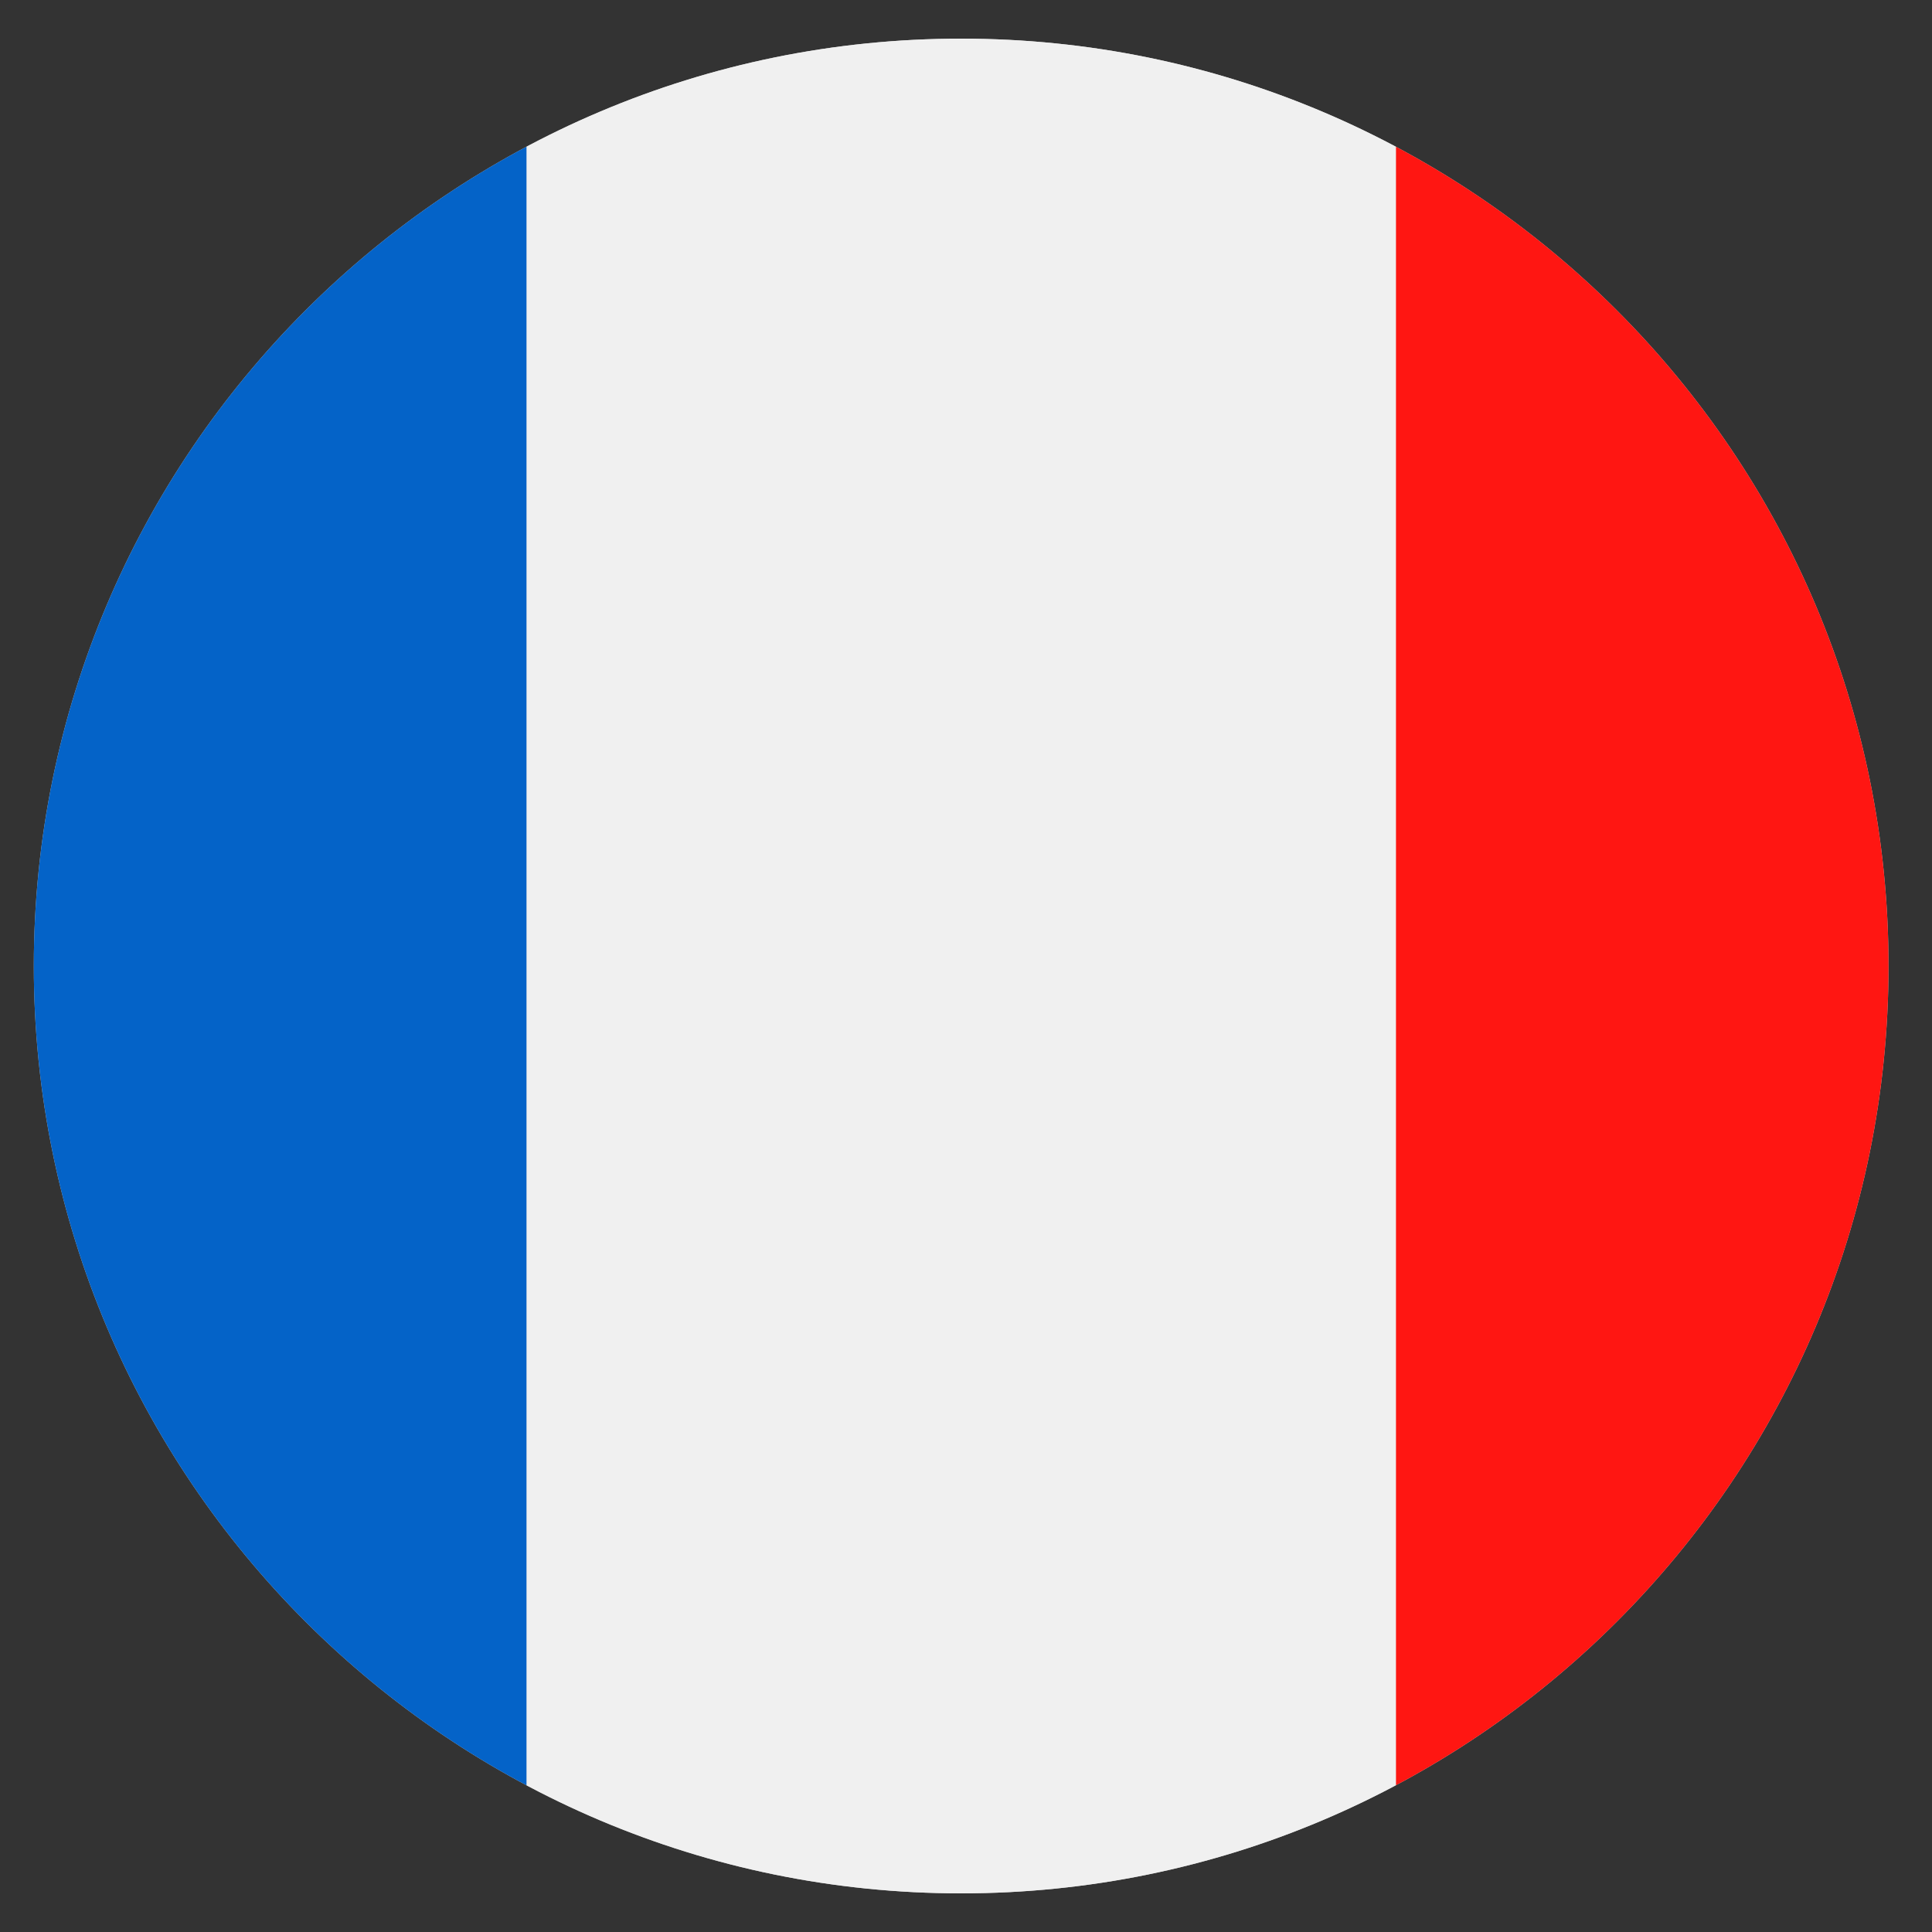
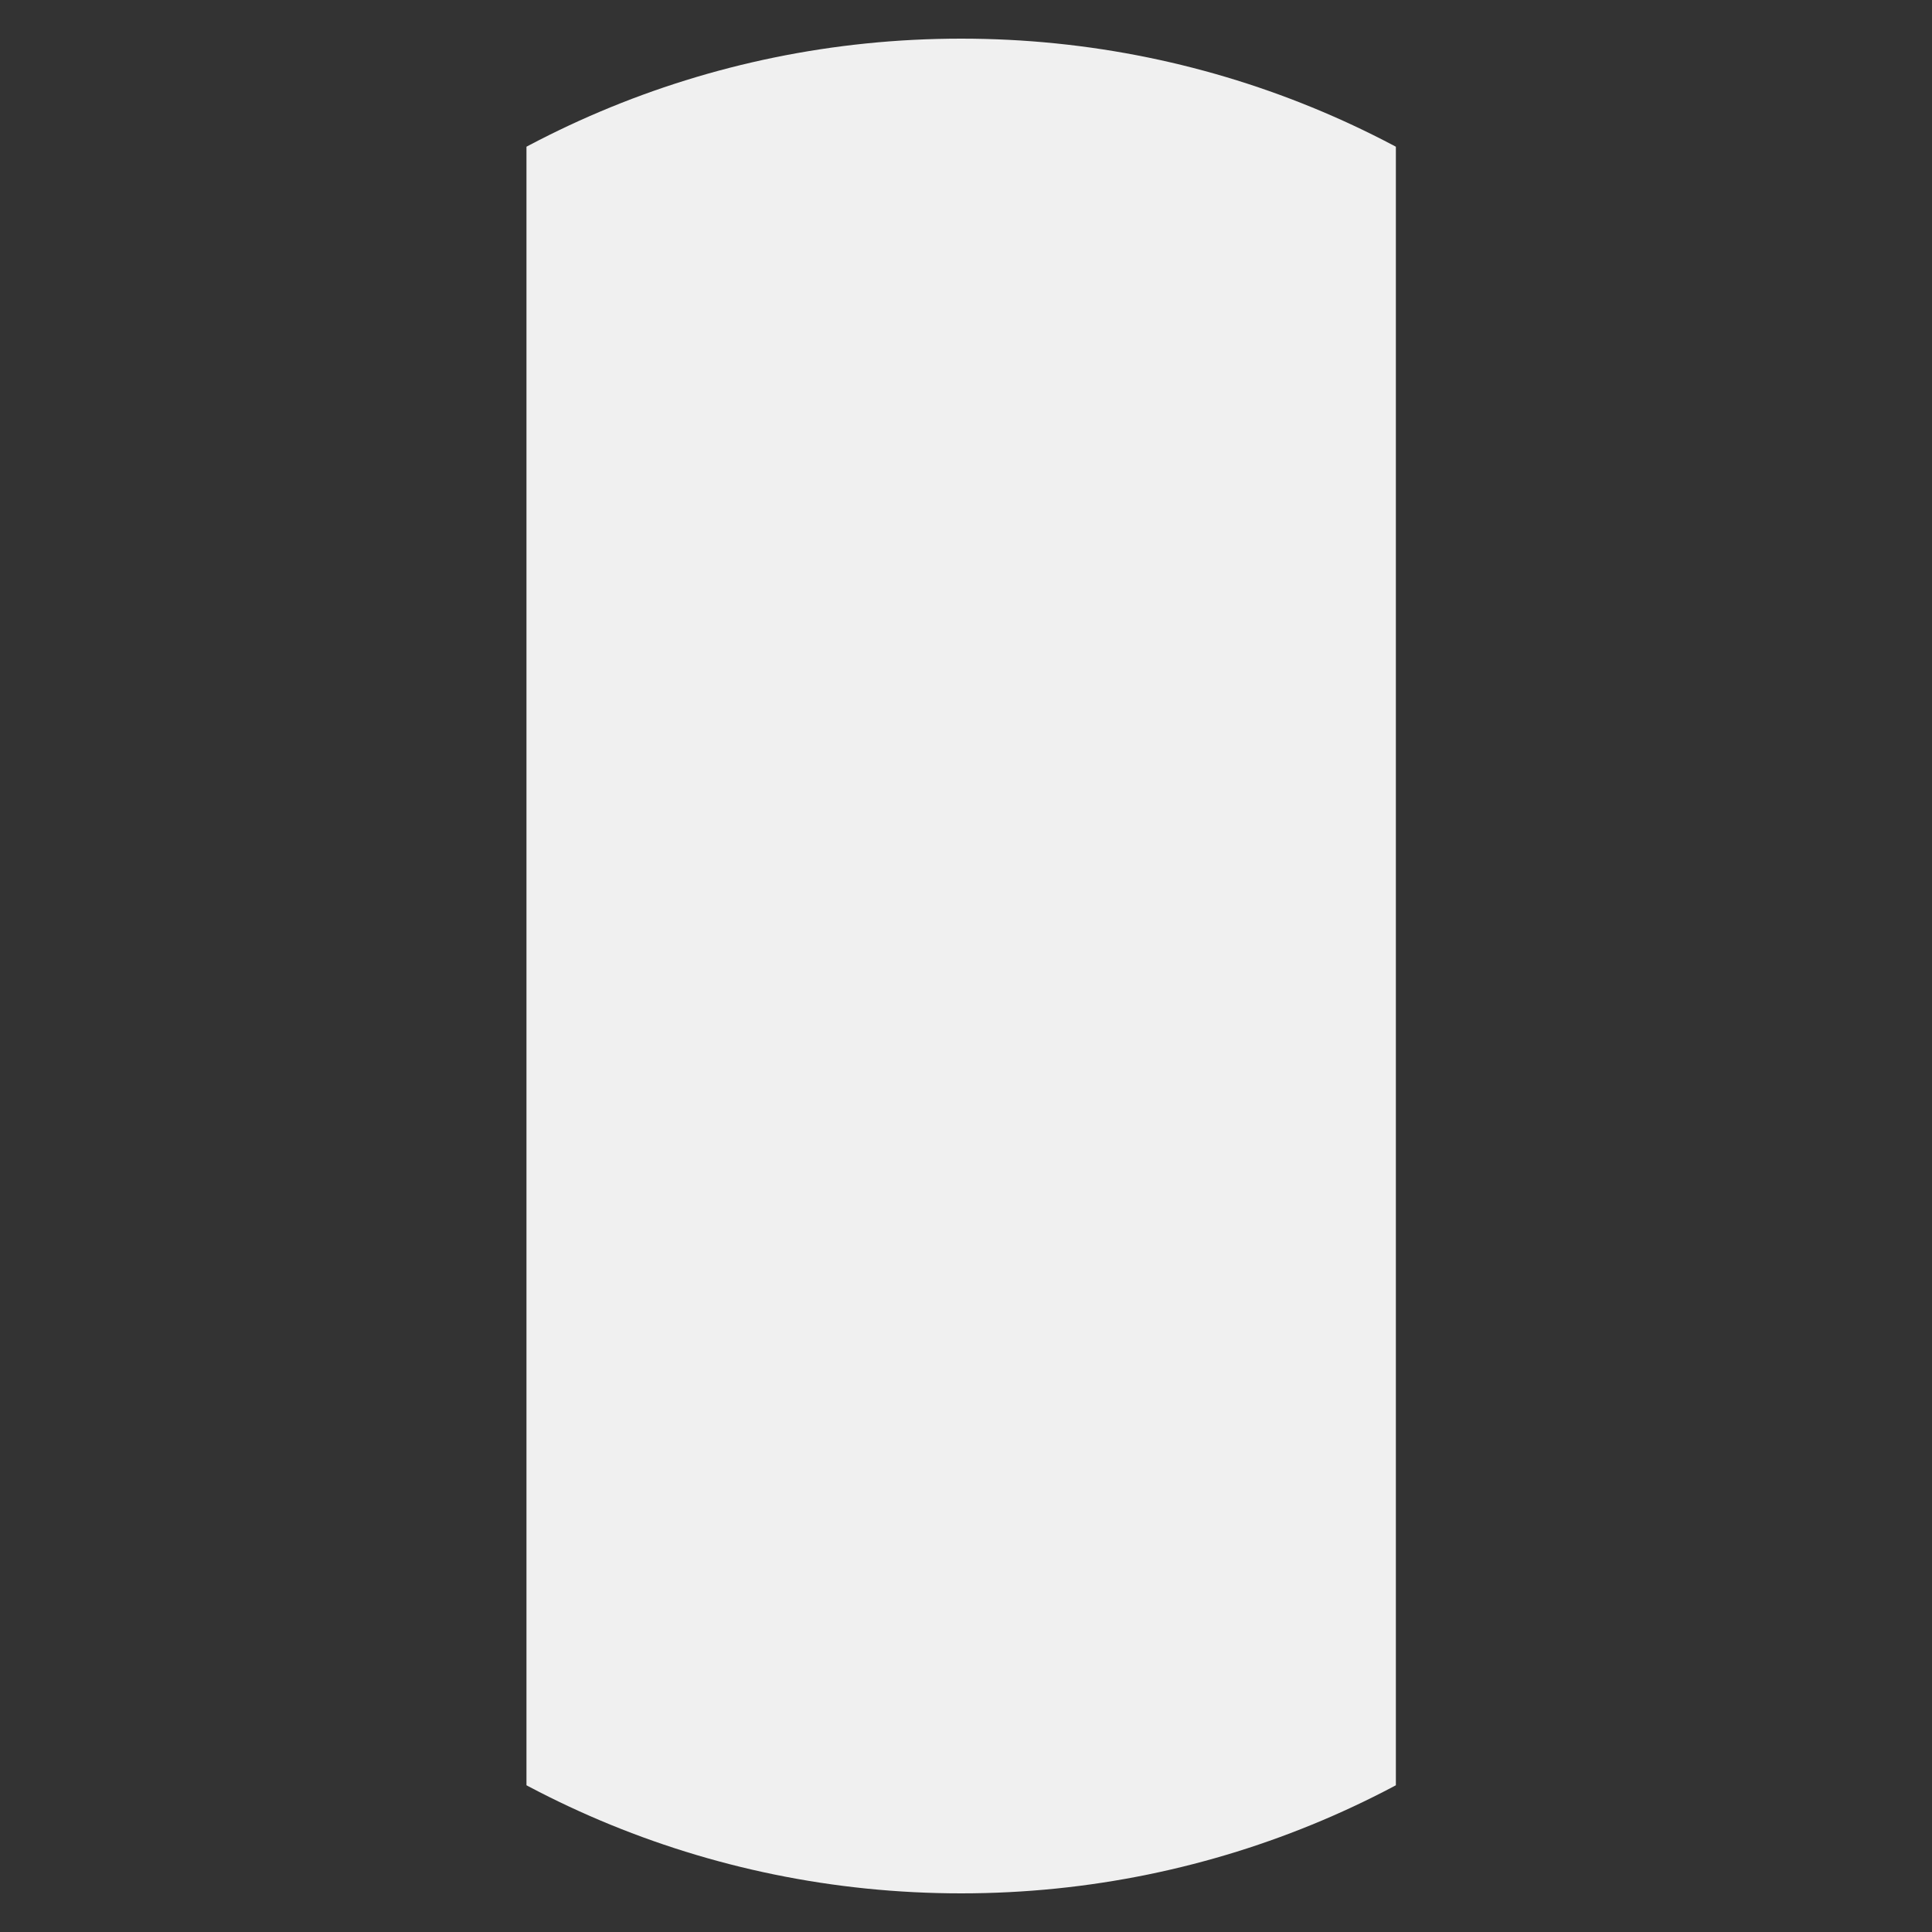
<svg xmlns="http://www.w3.org/2000/svg" version="1.1" viewBox="0 0 200 200">
  <rect x="0" y="0" width="200" height="200" fill="#333333" stroke="none" />
  <defs>
    <style>
      .cls-1 {
        fill: #0463c8;
      }

      .cls-1, .cls-2, .cls-3, .cls-4 {
        fill-rule: evenodd;
      }

      .cls-5 {
        clip-rule: evenodd;
      }

      .cls-5, .cls-4 {
        fill: #ccc;
      }

      .cls-2 {
        fill: #f0f0f0;
      }

      .cls-3 {
        fill: #ff1612;
      }

      .cls-6 {
        clip-path: url(#clippath);
      }
    </style>
    <clipPath id="clippath">
      <path class="cls-5" d="M99.5,4c53,0,96,43,96,96s-43,96-96,96S3.5,153,3.5,100,46.5,4,99.5,4h0Z" />
    </clipPath>
  </defs>
  <g>
    <g id="Calque_1">
      <g>
-         <path class="cls-4" d="M99.5,4c53,0,96,43,96,96s-43,96-96,96S3.5,153,3.5,100,46.5,4,99.5,4h0Z" />
        <g class="cls-6">
-           <polygon class="cls-3" points="246.5 4 246.5 196 144.5 196 144.5 4 246.5 4 246.5 4" />
          <polygon class="cls-2" points="54.5 4 54.5 196 144.5 196 144.5 4 54.5 4 54.5 4" />
-           <polygon class="cls-1" points="54.5 4 54.5 196 -47.5 196 -47.5 4 54.5 4 54.5 4" />
        </g>
      </g>
    </g>
  </g>
</svg>